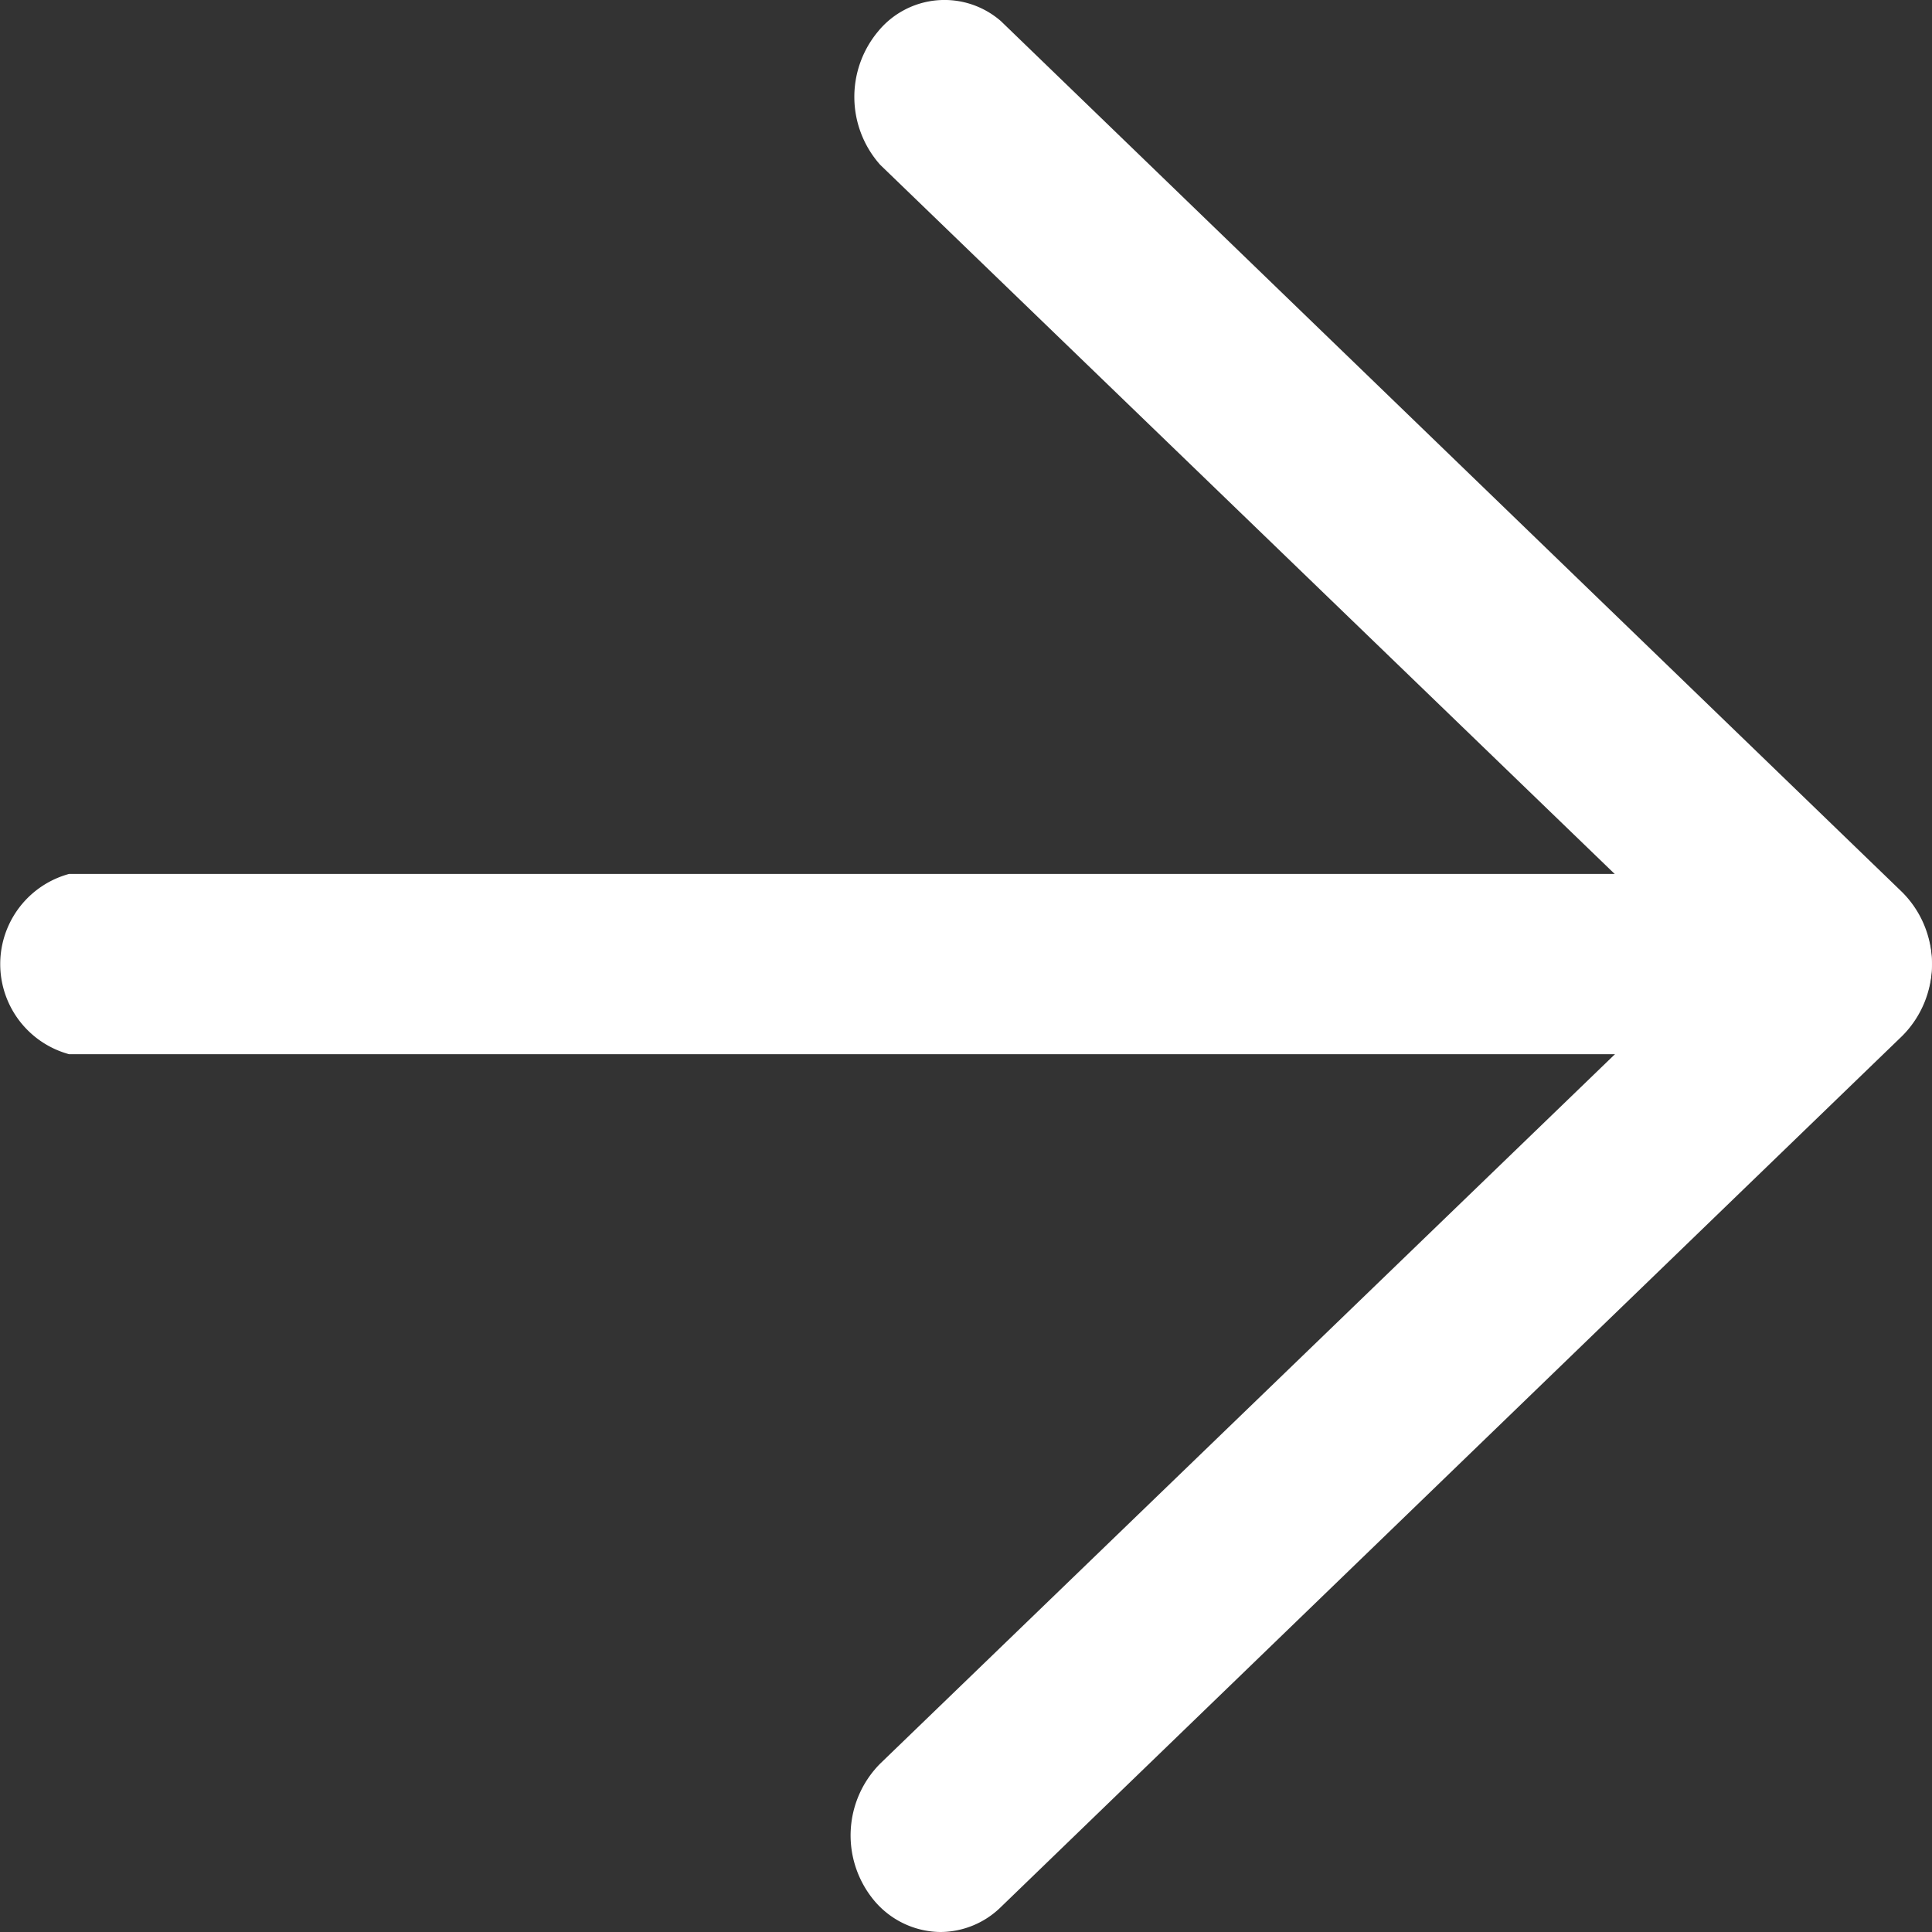
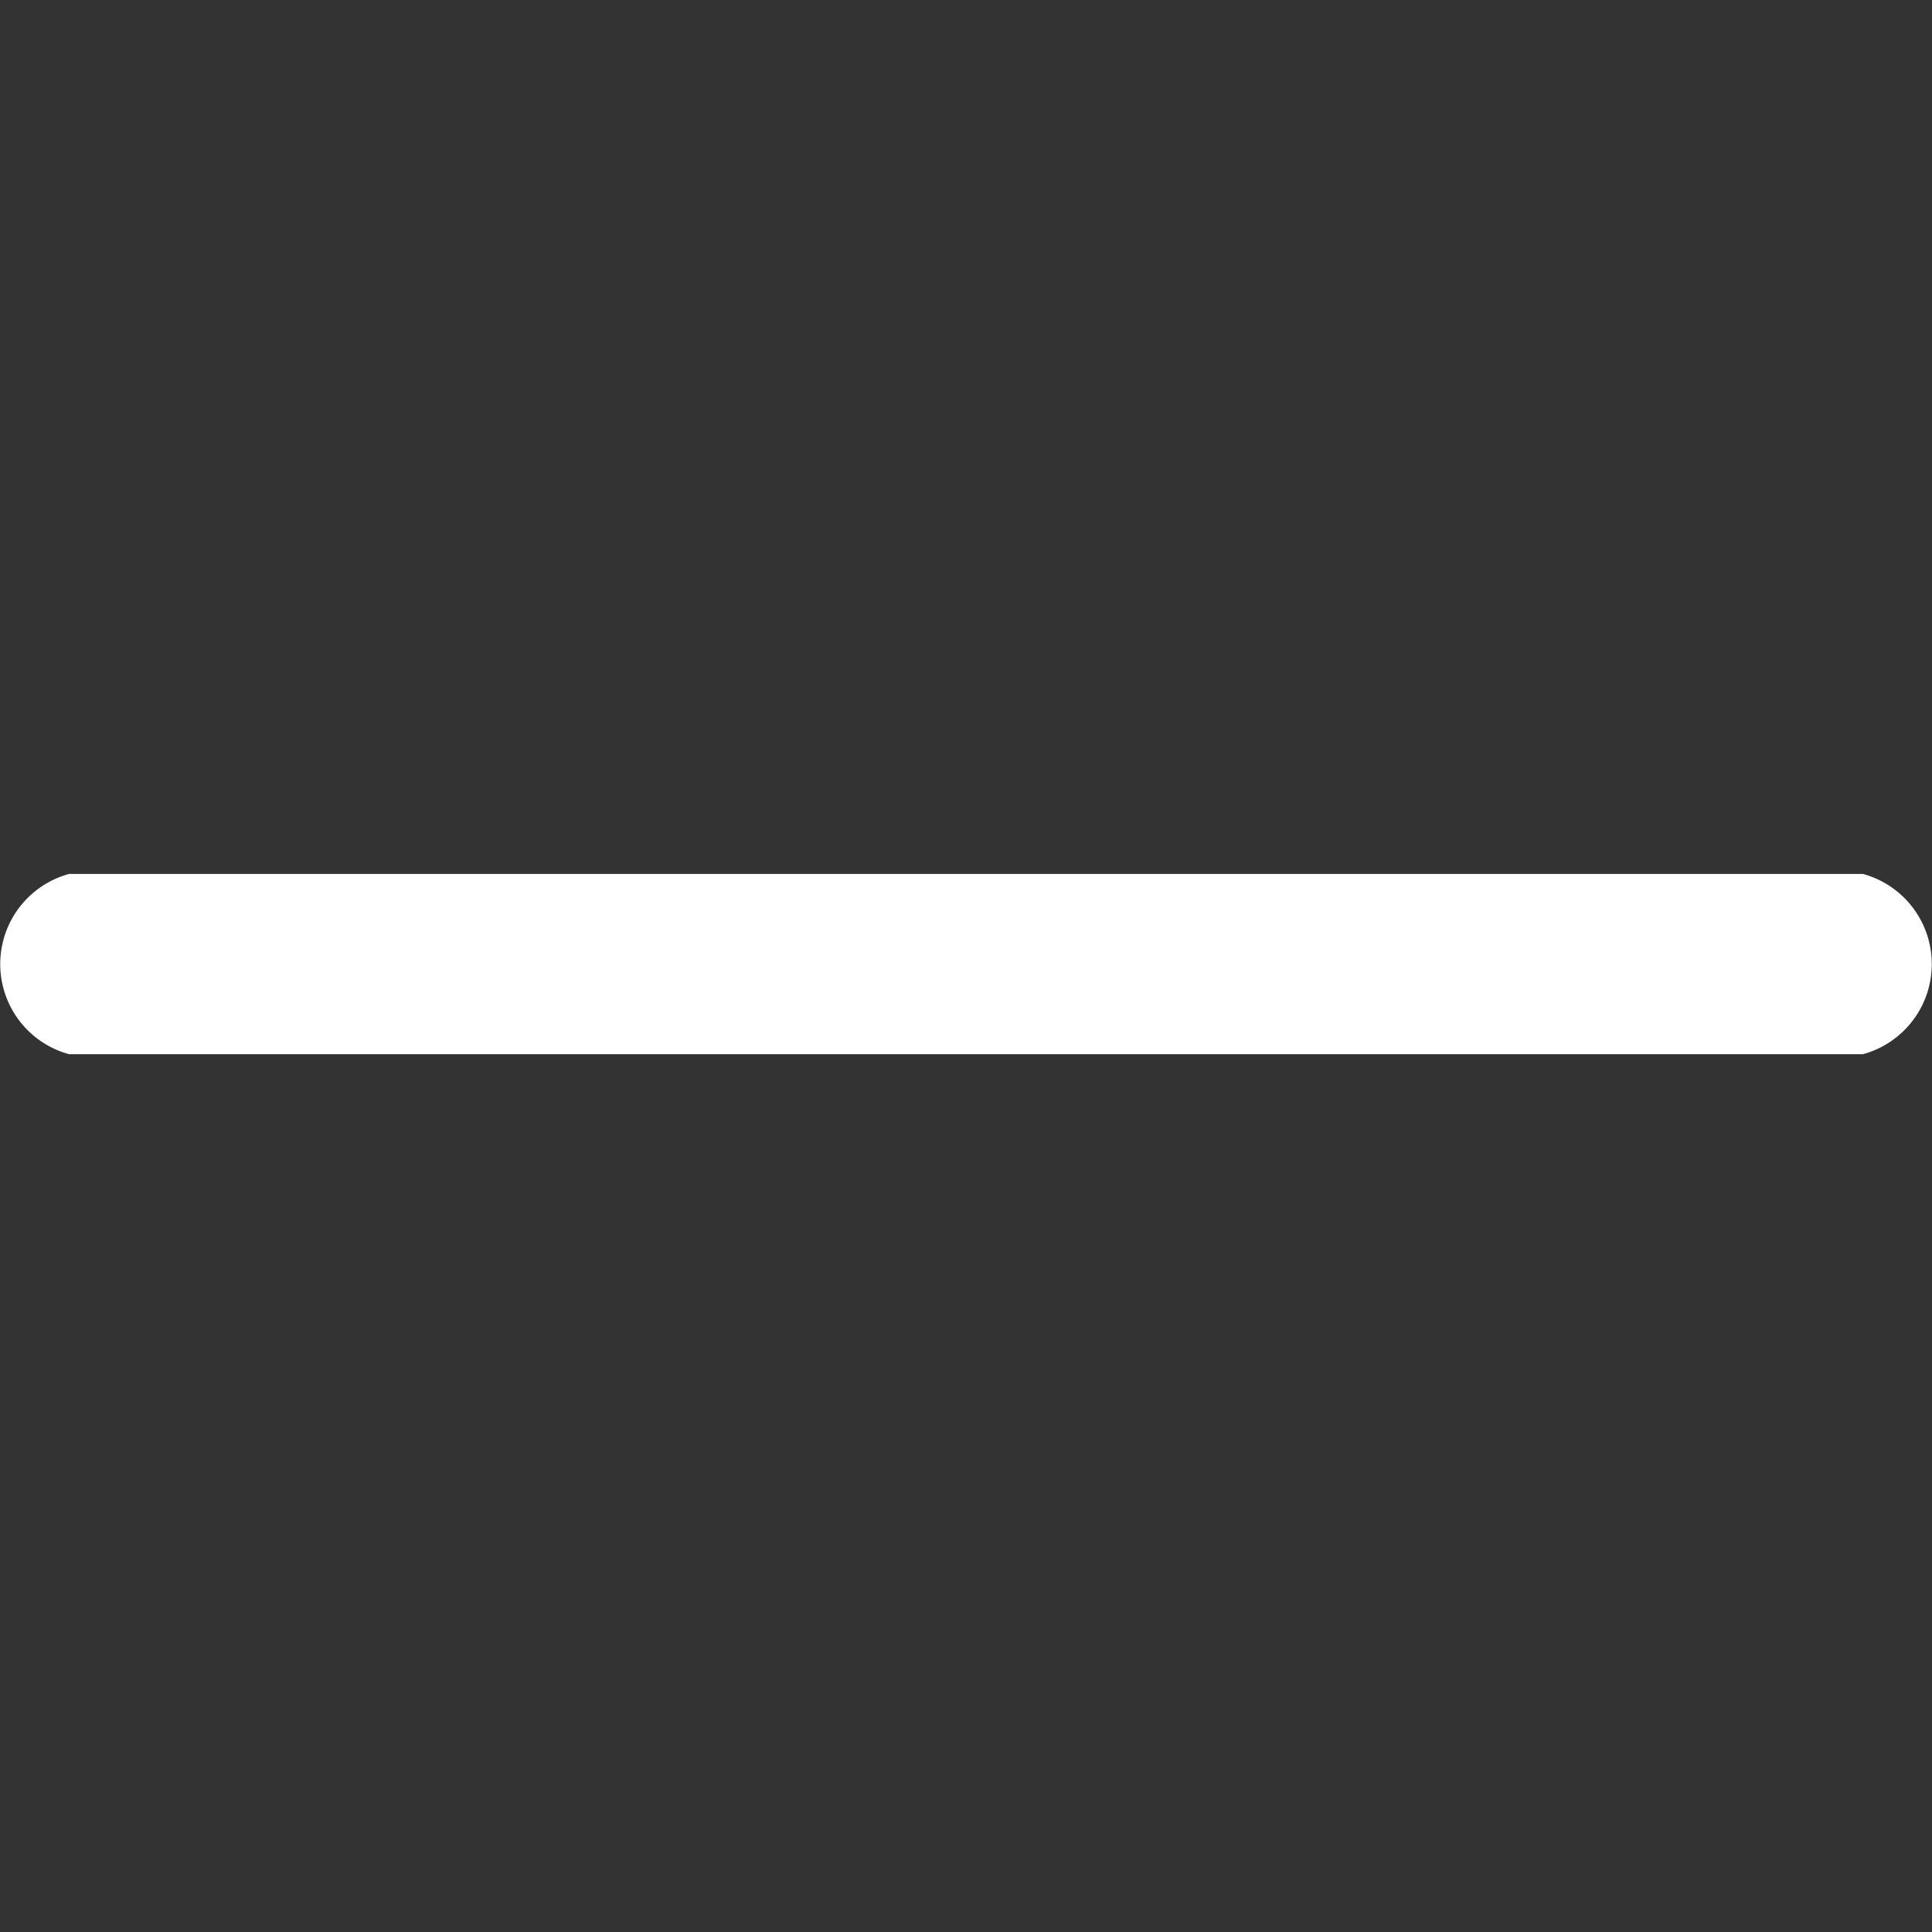
<svg xmlns="http://www.w3.org/2000/svg" width="14" height="14" viewBox="0 0 14 14">
  <rect x="0" y="0" width="14" height="14" fill="#333333" stroke="none" />
  <g id="icon" transform="translate(0 0)">
-     <path id="Path_1" data-name="Path 1" d="M18.654,20.04a.634.634,0,0,1-.483-.231.738.738,0,0,1,.046-.989l6-5.793-6-5.793A.74.74,0,0,1,18.2,6.27a.622.622,0,0,1,.893-.076l6.532,6.313a.737.737,0,0,1,0,1.038l-6.532,6.313a.629.629,0,0,1-.438.182Z" transform="translate(-11.839 -6.04)" fill="#fff" />
    <path id="Path_2" data-name="Path 2" d="M15.5,16.306H2.5A.677.677,0,0,1,2.5,15h13a.677.677,0,0,1,0,1.306Z" transform="translate(-2 -8.667)" fill="#fff" />
  </g>
</svg>